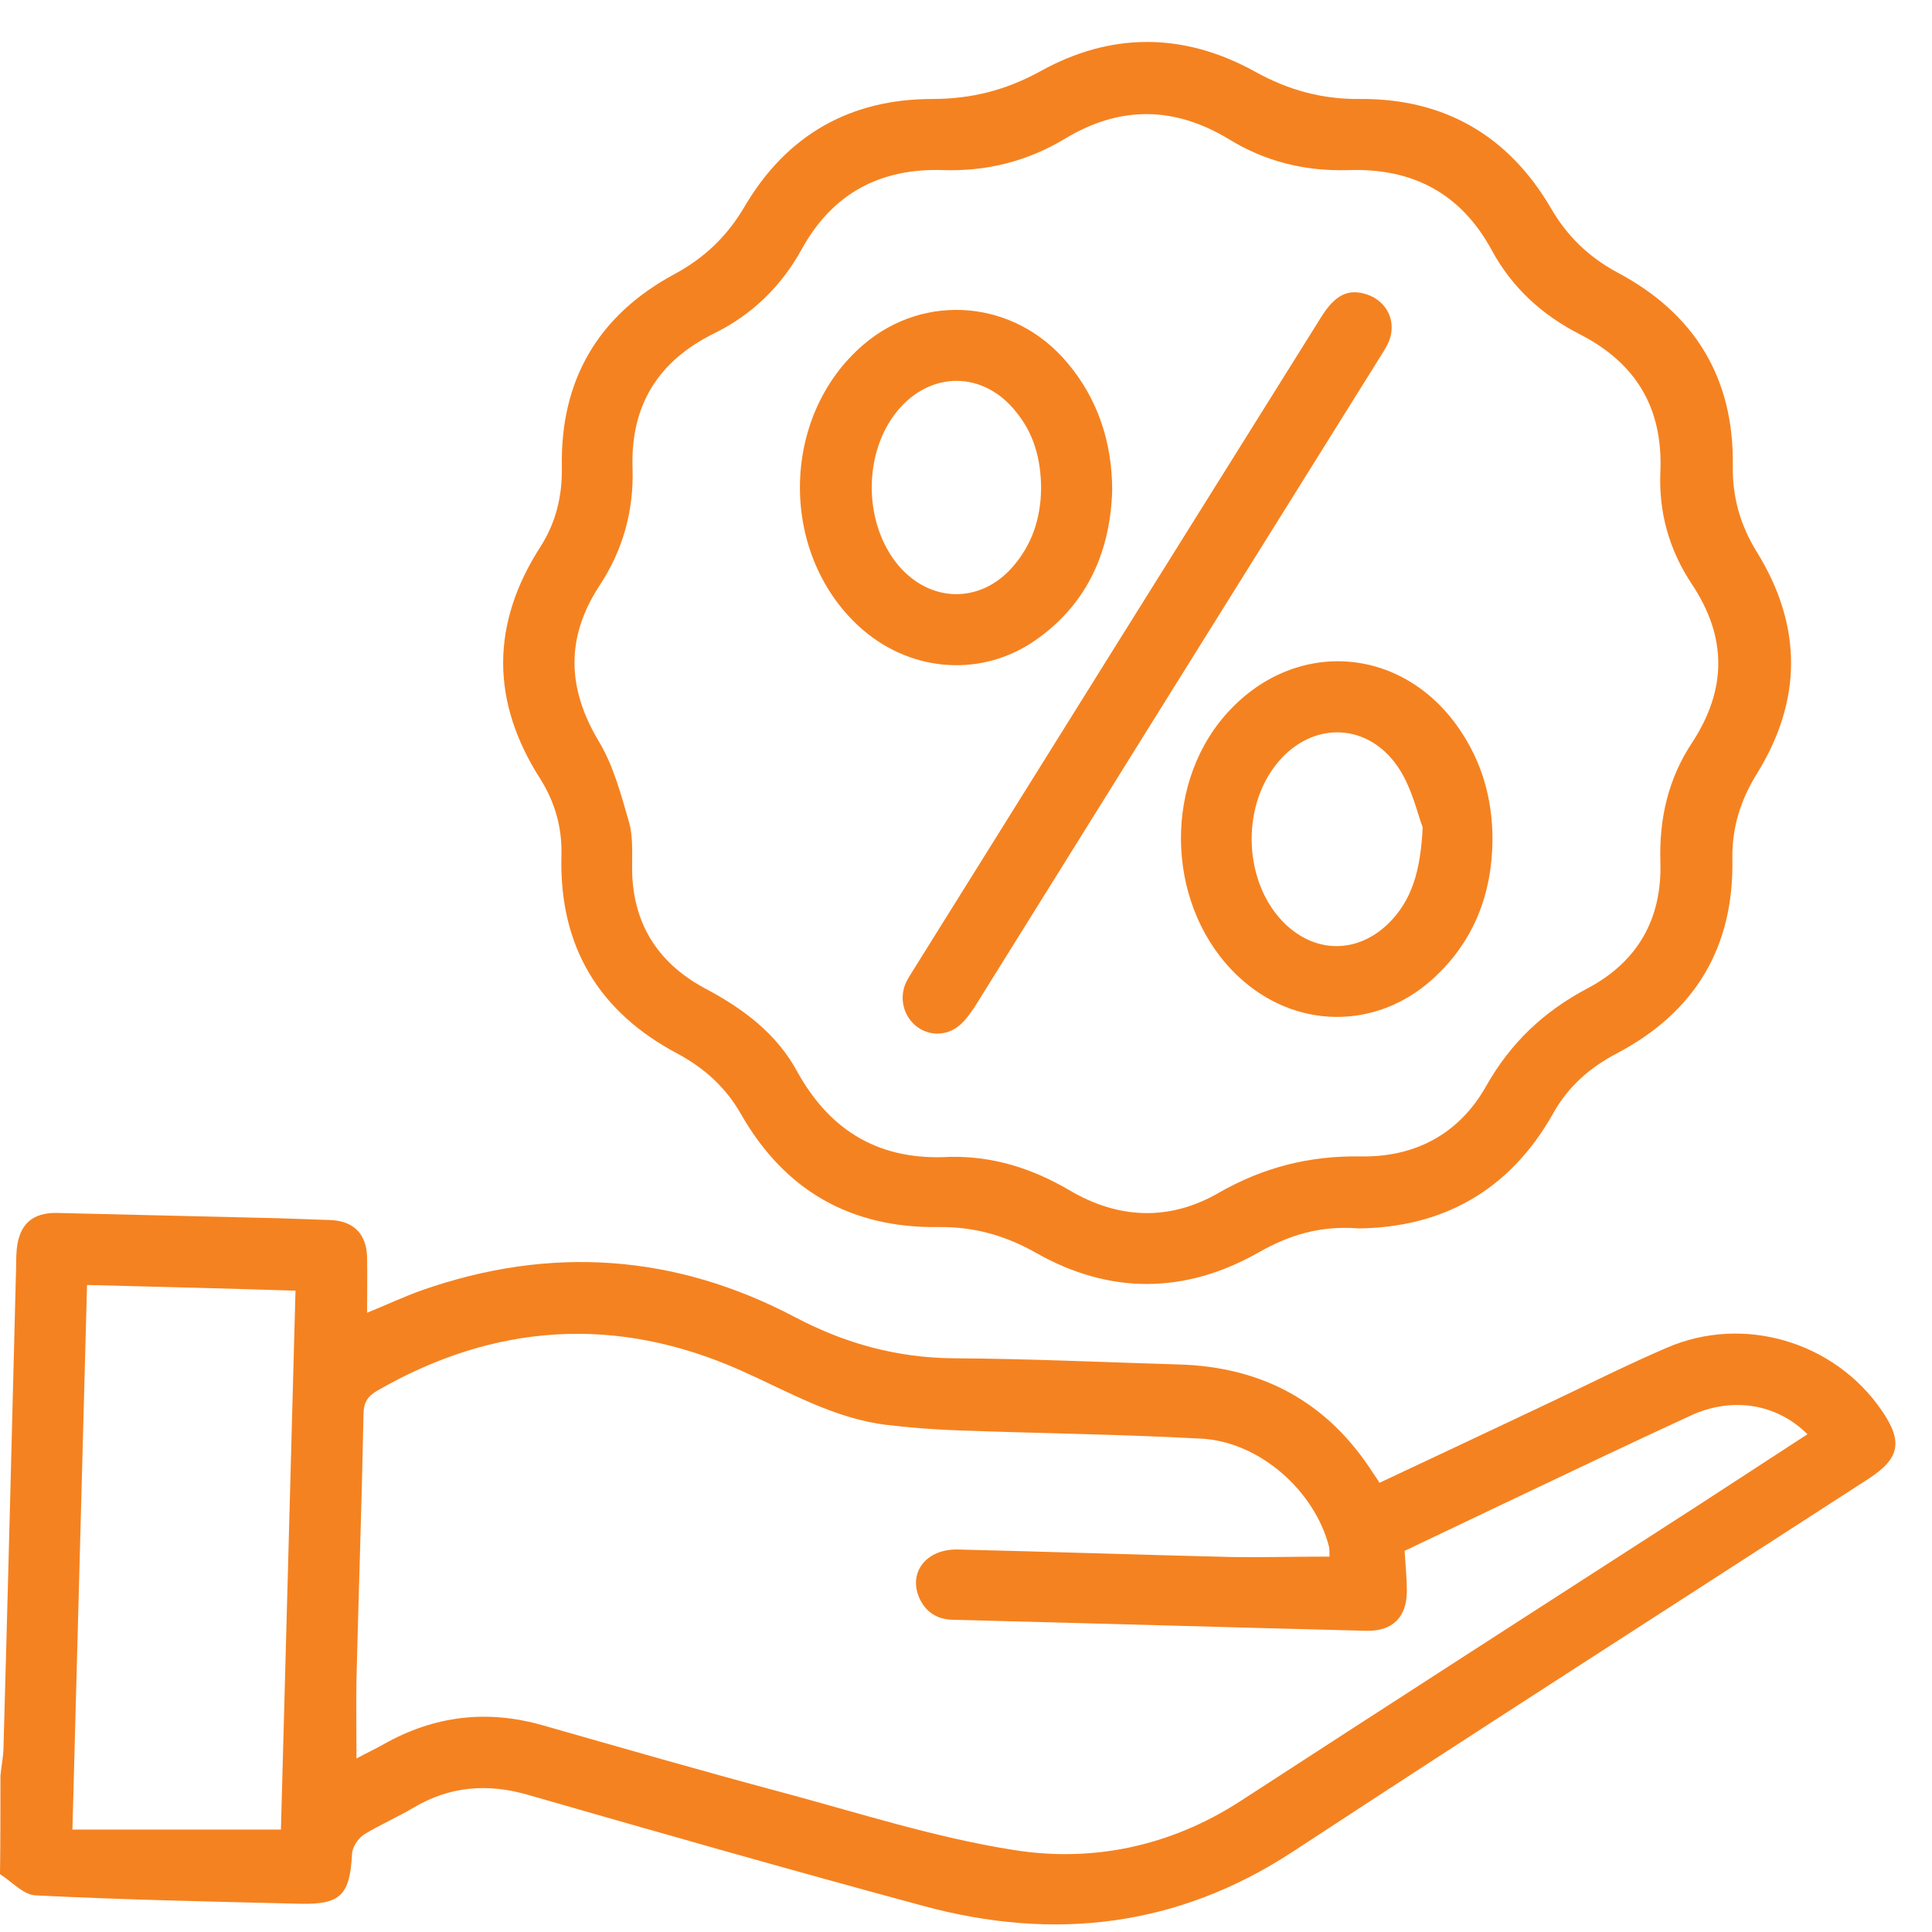
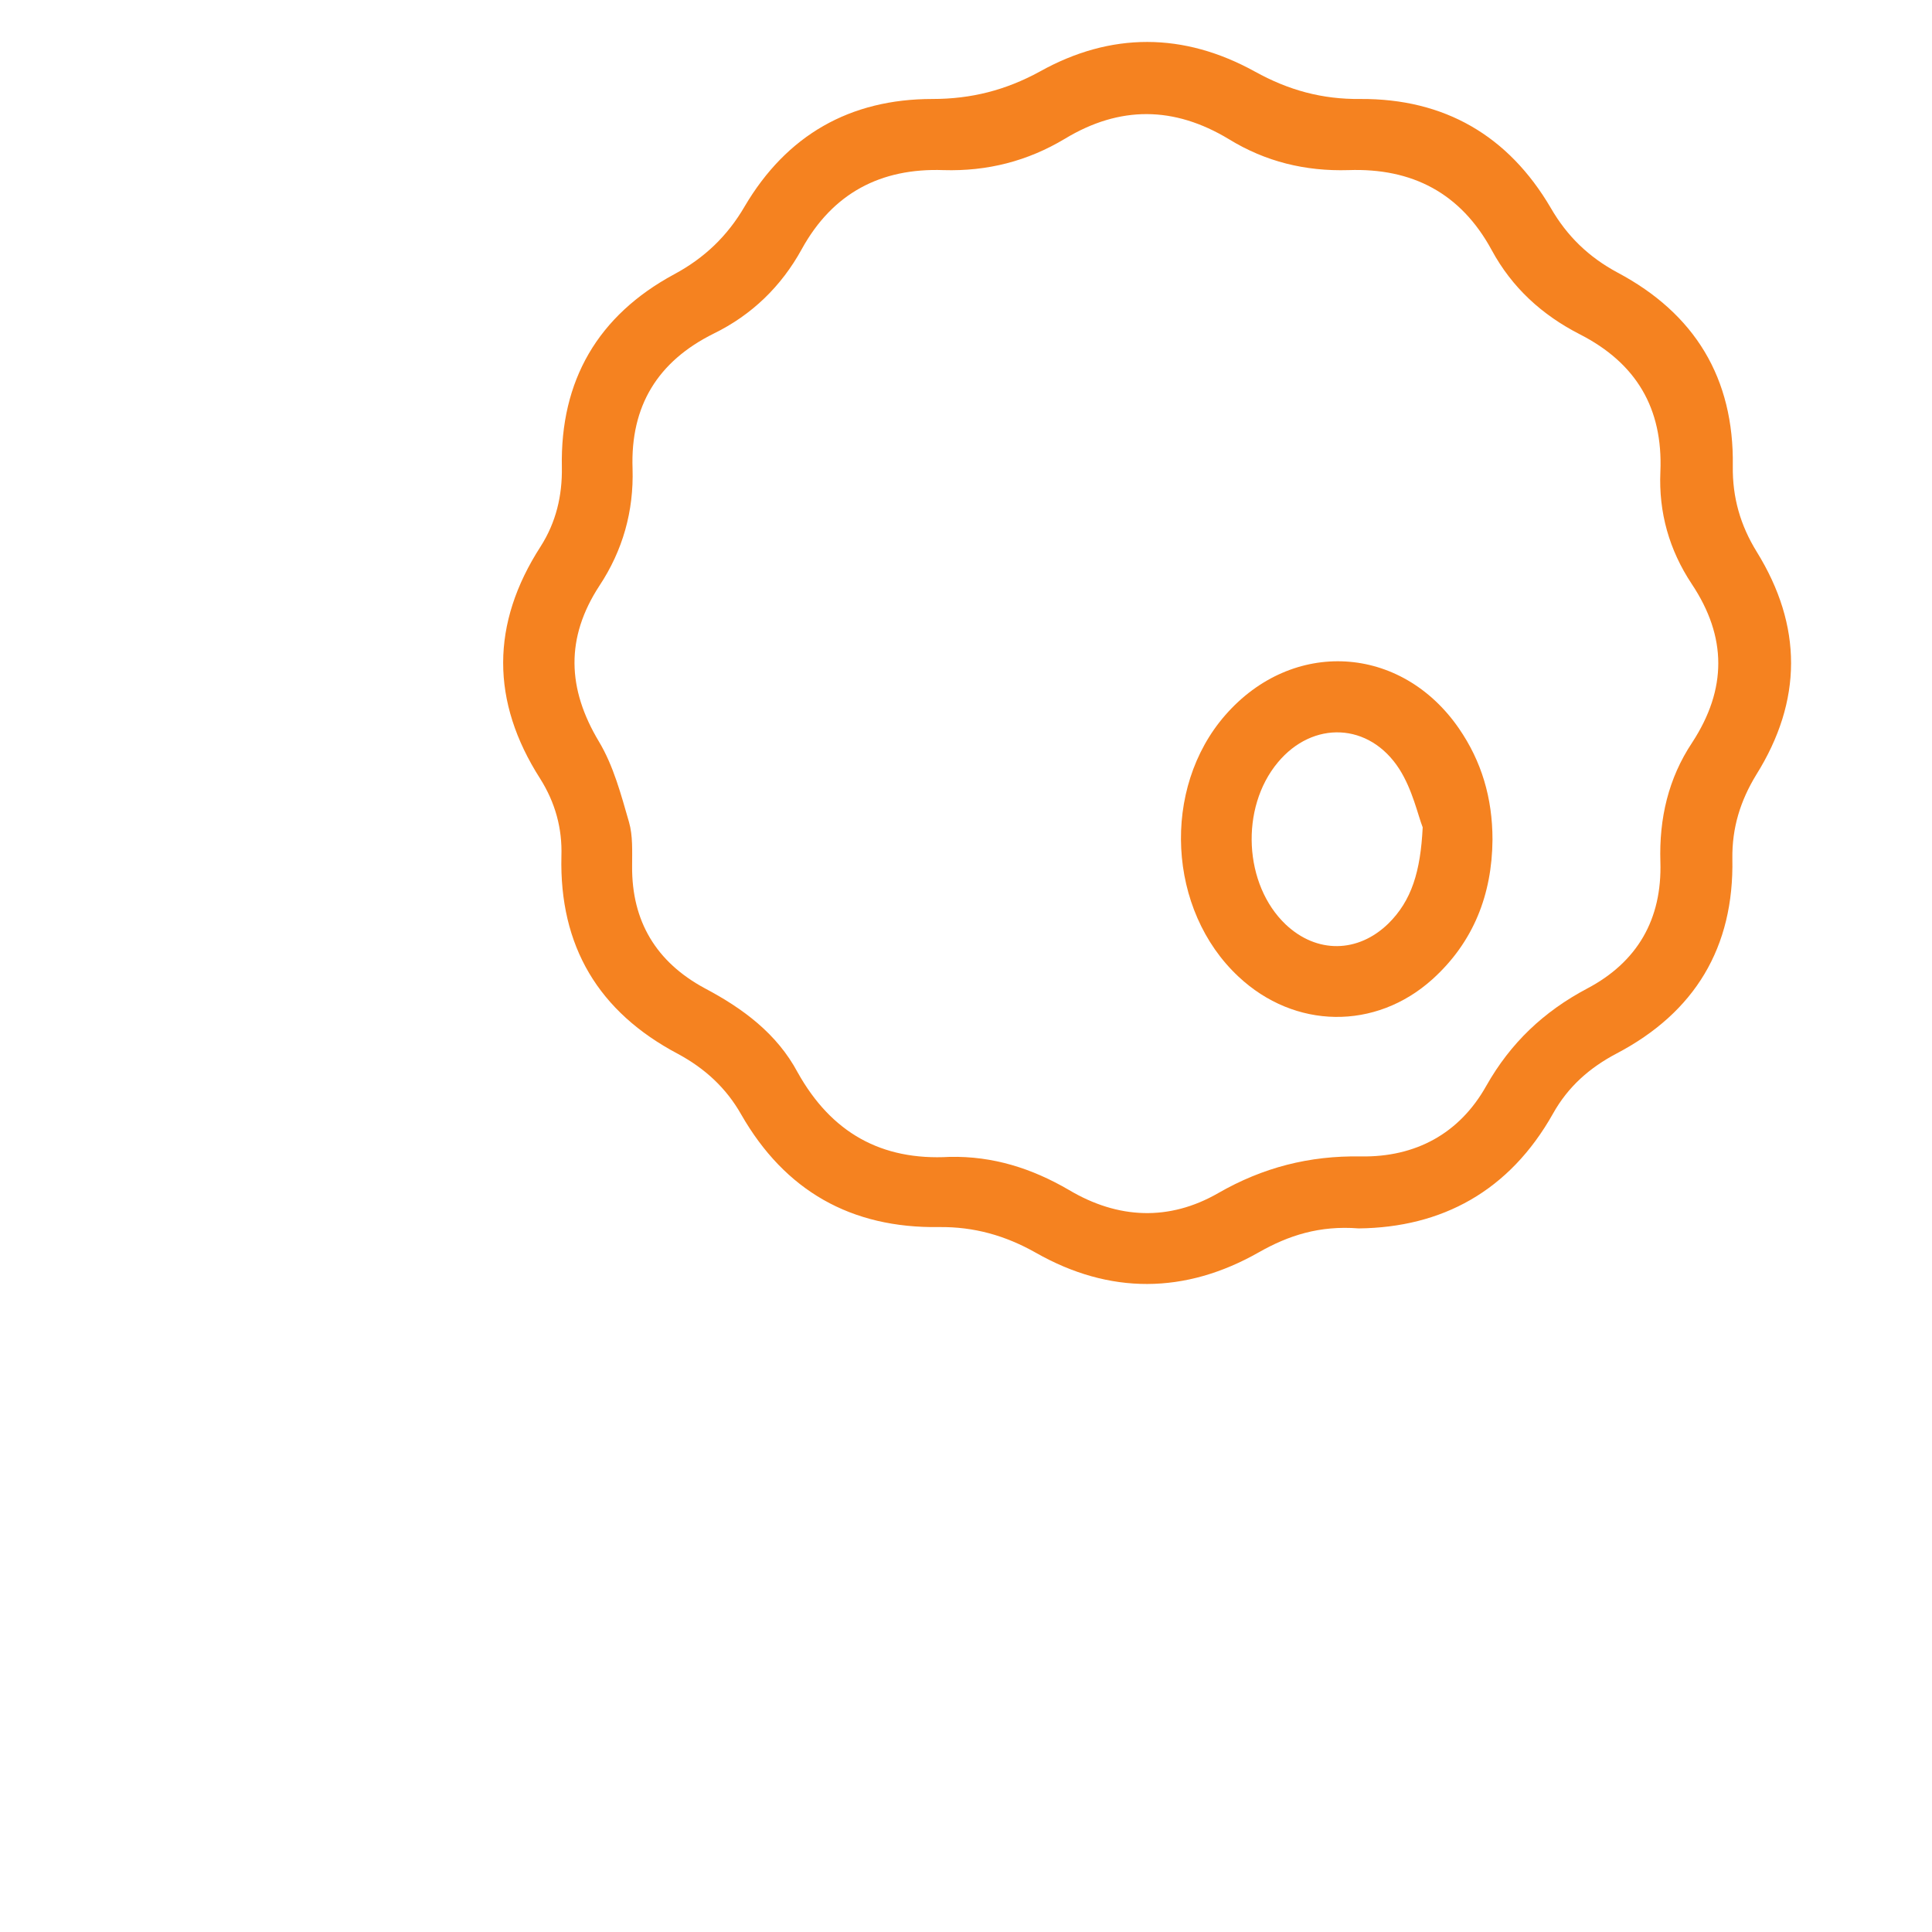
<svg xmlns="http://www.w3.org/2000/svg" width="39" height="39" viewBox="0 0 39 39" fill="none">
-   <path d="M0.009 35.845C0.027 35.648 0.071 35.452 0.071 35.256C0.16 32.082 0.241 28.908 0.321 25.733C0.33 25.555 0.321 25.386 0.339 25.207C0.392 24.717 0.651 24.476 1.15 24.485C2.639 24.521 4.137 24.556 5.626 24.592C5.974 24.601 6.322 24.619 6.669 24.628C7.142 24.646 7.401 24.913 7.41 25.386C7.418 25.742 7.41 26.108 7.41 26.5C7.784 26.349 8.141 26.179 8.515 26.046C11.11 25.136 13.633 25.314 16.049 26.589C17.066 27.124 18.109 27.41 19.259 27.419C20.766 27.427 22.273 27.499 23.78 27.543C25.492 27.588 26.811 28.31 27.73 29.755C27.766 29.808 27.801 29.853 27.846 29.933C28.987 29.398 30.119 28.863 31.252 28.328C32.045 27.954 32.839 27.552 33.65 27.205C35.193 26.536 37.03 27.08 37.984 28.471C38.421 29.104 38.349 29.443 37.716 29.853C33.846 32.358 29.959 34.846 26.098 37.378C23.771 38.903 21.274 39.188 18.644 38.475C15.969 37.753 13.312 36.995 10.646 36.228C9.835 35.996 9.077 36.059 8.355 36.486C8.025 36.683 7.668 36.834 7.338 37.039C7.222 37.12 7.106 37.298 7.106 37.432C7.062 38.252 6.875 38.448 6.063 38.43C4.28 38.386 2.506 38.35 0.722 38.261C0.473 38.252 0.241 37.984 0 37.833C0.009 37.182 0.009 36.513 0.009 35.845ZM26.838 31.422C26.838 31.342 26.838 31.279 26.829 31.226C26.544 30.102 25.43 29.104 24.253 29.041C22.603 28.952 20.945 28.934 19.286 28.872C18.822 28.854 18.368 28.819 17.913 28.765C16.843 28.64 15.925 28.096 14.962 27.668C12.447 26.545 9.986 26.705 7.606 28.078C7.41 28.194 7.338 28.328 7.338 28.551C7.303 30.334 7.24 32.109 7.196 33.892C7.187 34.409 7.196 34.926 7.196 35.497C7.41 35.381 7.588 35.301 7.757 35.203C8.774 34.632 9.835 34.507 10.958 34.828C12.554 35.283 14.159 35.746 15.764 36.175C17.325 36.593 18.867 37.093 20.454 37.343C22.05 37.601 23.619 37.271 25.019 36.371C28.096 34.373 31.18 32.385 34.266 30.397C35.006 29.915 35.746 29.434 36.486 28.952C35.87 28.337 34.97 28.185 34.123 28.578C32.884 29.148 31.653 29.737 30.414 30.325C29.718 30.655 29.032 30.985 28.354 31.306C28.372 31.6 28.399 31.859 28.399 32.117C28.399 32.644 28.113 32.929 27.587 32.92C24.796 32.849 22.015 32.768 19.224 32.697C18.912 32.688 18.68 32.537 18.555 32.251C18.332 31.734 18.706 31.262 19.34 31.279C21.185 31.324 23.022 31.386 24.868 31.431C25.501 31.44 26.152 31.422 26.838 31.422ZM1.757 25.939C1.658 29.603 1.56 33.232 1.462 36.932C2.898 36.932 4.271 36.932 5.671 36.932C5.769 33.33 5.867 29.71 5.965 26.054C4.565 26.01 3.183 25.974 1.757 25.939Z" fill="#F58220" />
  <path d="M27.427 24.797C26.634 24.735 26.009 24.94 25.412 25.279C23.923 26.126 22.398 26.135 20.909 25.288C20.294 24.94 19.661 24.762 18.957 24.77C17.182 24.797 15.845 24.039 14.962 22.497C14.659 21.962 14.231 21.569 13.687 21.275C12.082 20.428 11.289 19.1 11.333 17.281C11.351 16.719 11.208 16.202 10.905 15.72C9.906 14.16 9.906 12.591 10.914 11.03C11.226 10.54 11.351 10.005 11.342 9.434C11.306 7.678 12.073 6.367 13.607 5.538C14.222 5.208 14.686 4.762 15.033 4.165C15.88 2.729 17.155 1.998 18.823 1.998C19.608 1.998 20.303 1.82 20.989 1.445C22.425 0.643 23.896 0.652 25.332 1.445C26.009 1.82 26.687 2.007 27.463 1.998C29.157 1.989 30.45 2.738 31.306 4.2C31.636 4.771 32.072 5.19 32.652 5.502C34.212 6.331 35.006 7.633 34.979 9.408C34.97 10.041 35.131 10.602 35.461 11.137C36.388 12.635 36.388 14.142 35.452 15.64C35.131 16.166 34.962 16.71 34.97 17.334C35.006 19.126 34.212 20.437 32.634 21.266C32.09 21.552 31.654 21.935 31.35 22.479C30.468 24.048 29.103 24.779 27.427 24.797ZM19.171 23.353C20.044 23.335 20.829 23.584 21.578 24.021C22.568 24.61 23.602 24.654 24.592 24.084C25.492 23.567 26.428 23.326 27.472 23.344C28.568 23.362 29.46 22.889 30.004 21.917C30.494 21.052 31.163 20.419 32.037 19.956C33.053 19.421 33.553 18.556 33.517 17.397C33.49 16.523 33.678 15.711 34.159 14.989C34.863 13.91 34.863 12.858 34.15 11.788C33.695 11.102 33.481 10.344 33.517 9.523C33.571 8.239 33.027 7.33 31.894 6.75C31.127 6.358 30.521 5.805 30.111 5.047C29.487 3.897 28.506 3.389 27.222 3.434C26.348 3.46 25.546 3.264 24.806 2.809C23.7 2.141 22.603 2.132 21.498 2.8C20.74 3.255 19.928 3.46 19.046 3.434C17.78 3.389 16.808 3.897 16.184 5.03C15.773 5.779 15.176 6.358 14.409 6.733C13.277 7.294 12.724 8.195 12.769 9.461C12.795 10.317 12.572 11.111 12.1 11.824C11.413 12.876 11.449 13.901 12.091 14.971C12.385 15.462 12.537 16.041 12.697 16.594C12.777 16.87 12.76 17.183 12.76 17.486C12.751 18.6 13.25 19.421 14.222 19.947C14.998 20.357 15.684 20.865 16.103 21.65C16.781 22.862 17.788 23.433 19.171 23.353Z" fill="#F58220" />
-   <path d="M18.929 20.865C18.421 20.865 18.082 20.339 18.278 19.858C18.323 19.759 18.385 19.661 18.448 19.563C21.185 15.176 23.922 10.79 26.668 6.403C26.945 5.957 27.212 5.823 27.578 5.939C28.006 6.073 28.211 6.51 28.024 6.92C27.979 7.018 27.917 7.116 27.854 7.214C25.126 11.583 22.398 15.952 19.678 20.321C19.491 20.598 19.303 20.856 18.929 20.865Z" fill="#F58220" />
-   <path d="M22.451 9.898C22.416 11.102 21.97 12.172 20.918 12.912C19.848 13.67 18.439 13.581 17.431 12.725C15.72 11.262 15.72 8.418 17.431 6.956C18.671 5.895 20.49 6.055 21.551 7.33C22.139 8.026 22.451 8.899 22.451 9.898ZM21.016 9.871C21.016 9.247 20.855 8.73 20.508 8.311C19.848 7.482 18.778 7.482 18.109 8.302C17.414 9.158 17.431 10.576 18.136 11.414C18.778 12.172 19.785 12.19 20.436 11.45C20.837 10.995 21.007 10.46 21.016 9.871Z" fill="#F58220" />
  <path d="M30.128 16.951C30.119 18.056 29.745 19.019 28.915 19.768C27.765 20.803 26.133 20.776 25.001 19.715C23.566 18.377 23.441 15.916 24.734 14.436C26.089 12.885 28.282 13.01 29.45 14.704C29.905 15.364 30.128 16.104 30.128 16.951ZM28.719 16.701C28.621 16.451 28.514 15.943 28.247 15.524C27.64 14.579 26.499 14.543 25.795 15.39C25.028 16.309 25.108 17.86 25.955 18.663C26.579 19.251 27.409 19.242 28.024 18.645C28.496 18.181 28.675 17.593 28.719 16.701Z" fill="#F58220" />
</svg>